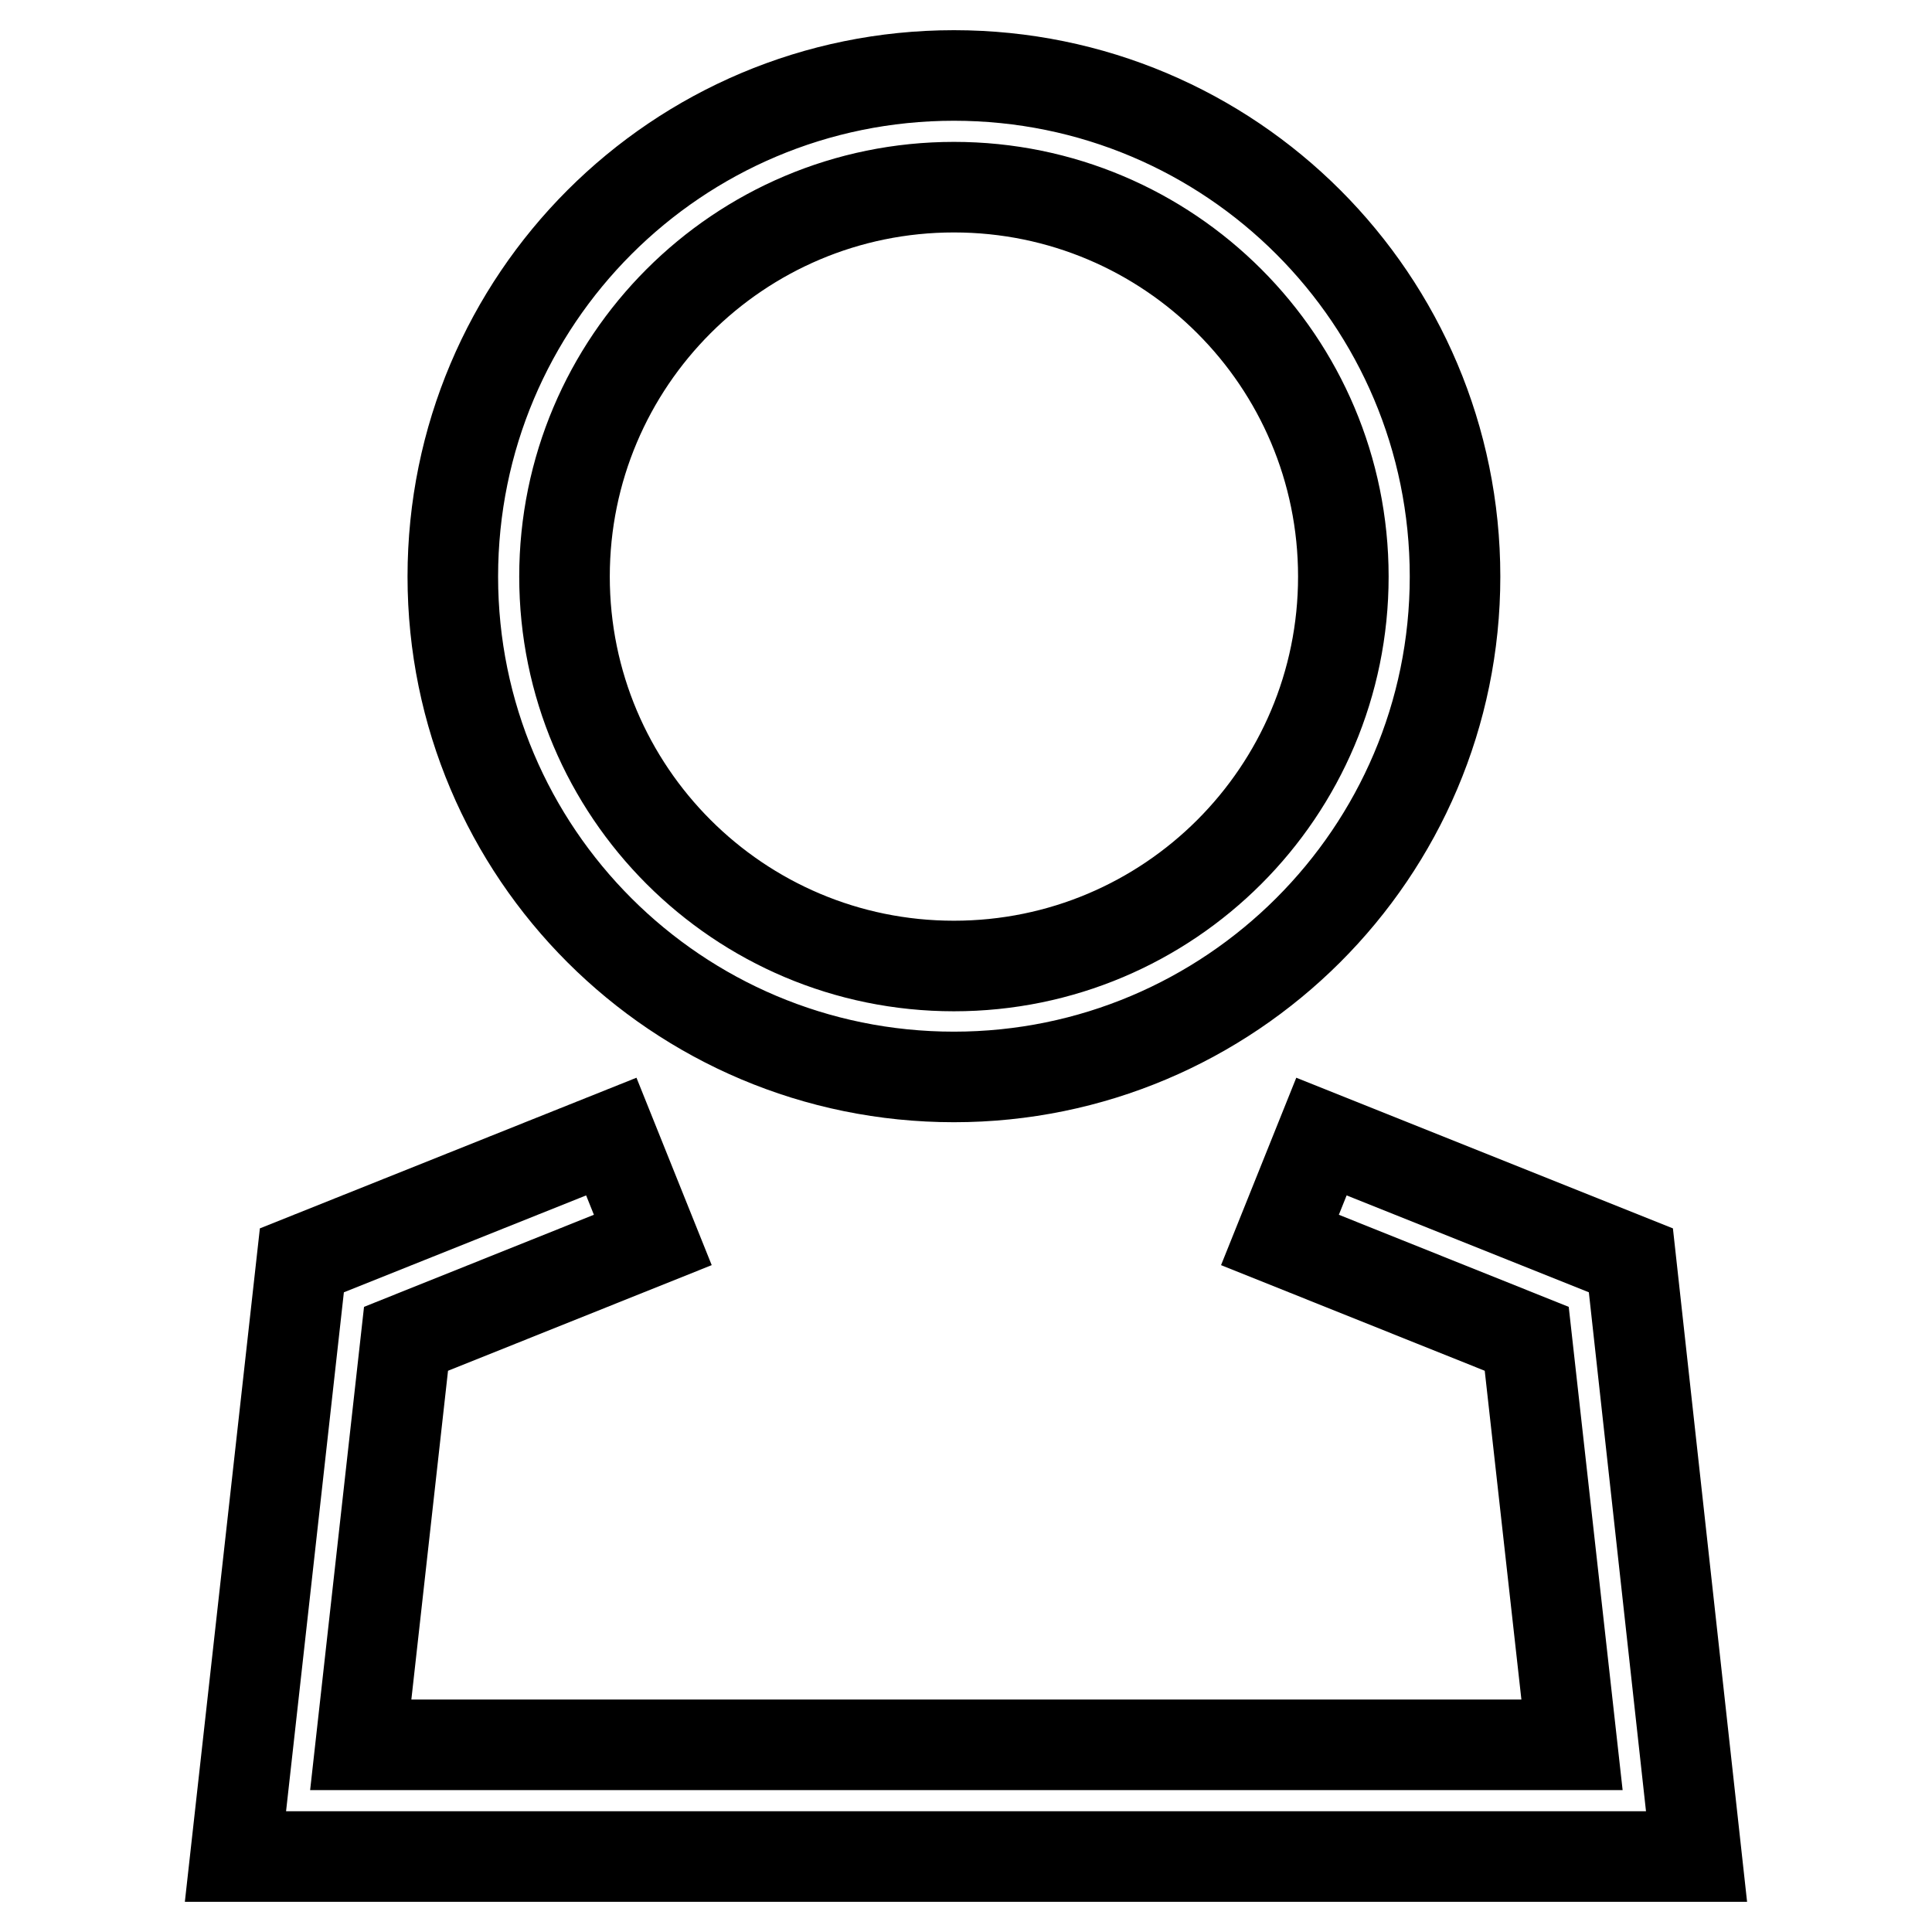
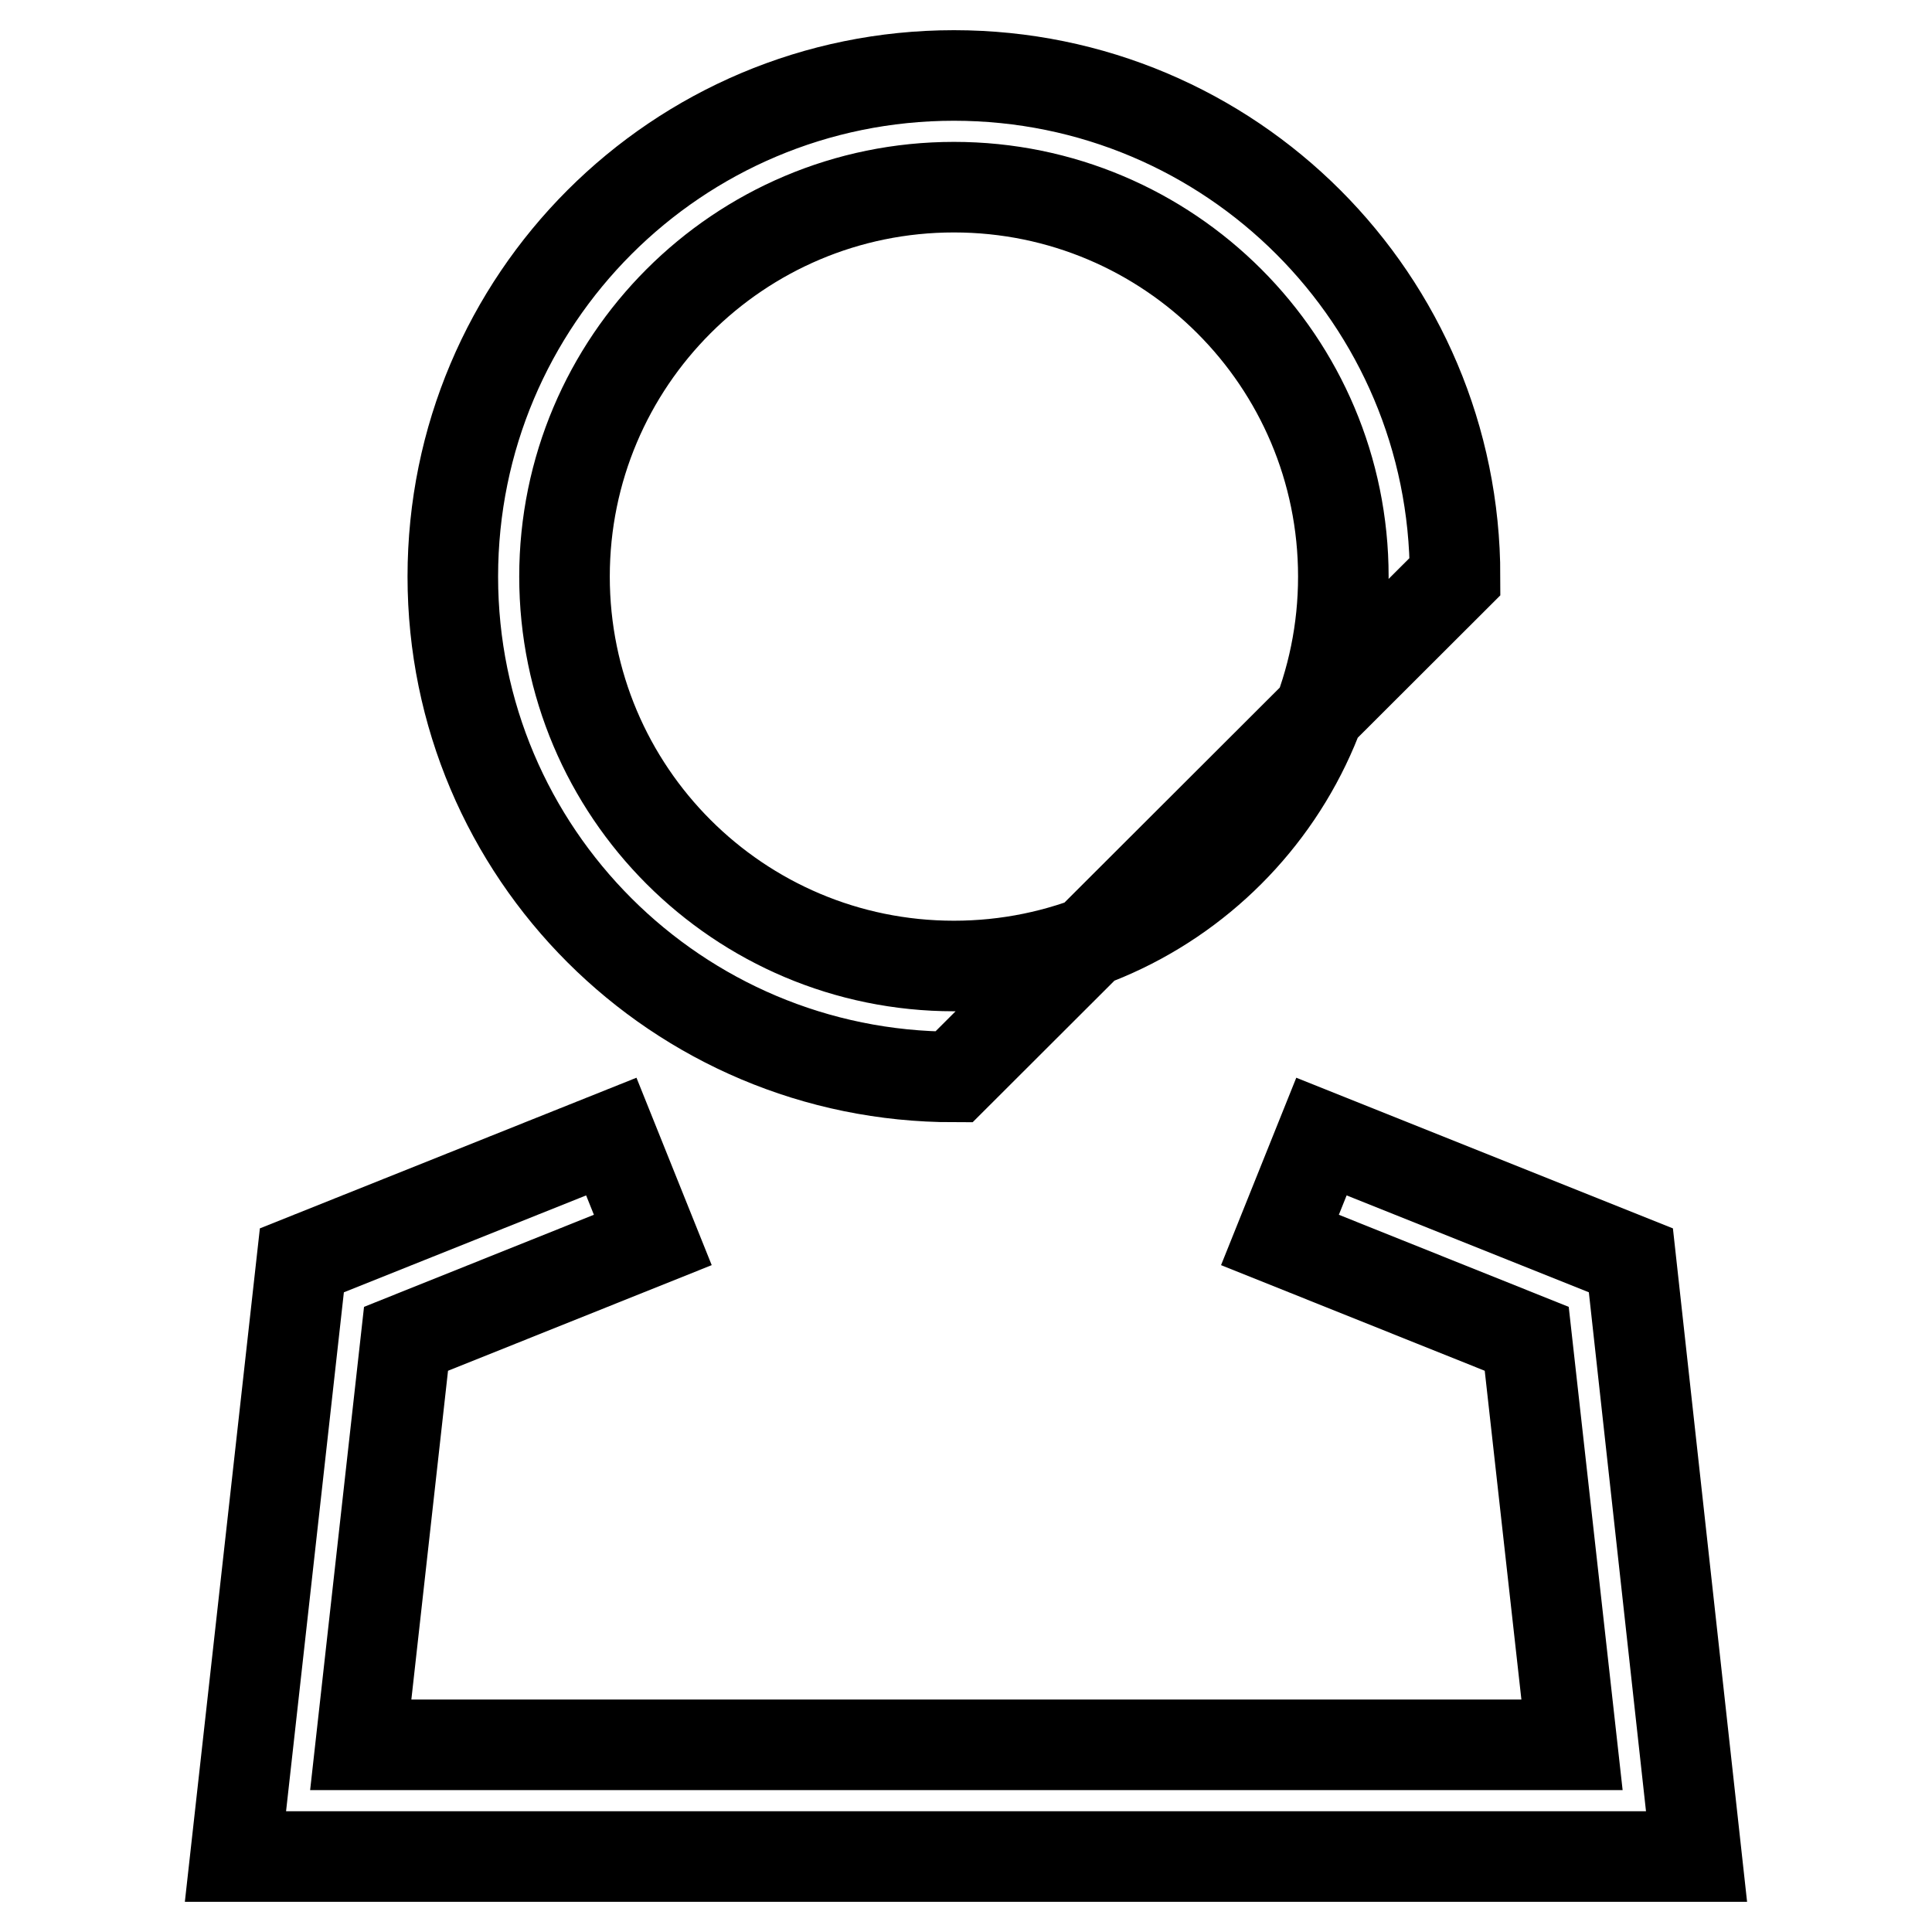
<svg xmlns="http://www.w3.org/2000/svg" version="1.1" x="0px" y="0px" viewBox="0 0 256 256" enable-background="new 0 0 256 256" xml:space="preserve">
  <g>
-     <path stroke-width="12" fill-opacity="0" stroke="#000000" d="M126.4,142.7C89.7,142.7,60,113,60,76.4C60,39.7,89.7,10,126.4,10c36.7,0,66.4,29.7,66.4,66.4l0,0 C192.8,113,163,142.7,126.4,142.7z M126.4,24.8c-28.5,0-51.6,23.1-51.6,51.6c0,28.5,23.1,51.6,51.6,51.6 c28.5,0,51.6-23.1,51.6-51.6C178,47.9,154.9,24.8,126.4,24.8z M224.8,246H31.2l8.8-79l41-16.4l5.5,13.7l-32.7,13.1l-6,53.8h160.5 l-6-53.8l-32.7-13.1l5.5-13.7l41,16.4L224.8,246z" />
+     <path stroke-width="12" fill-opacity="0" stroke="#000000" d="M126.4,142.7C89.7,142.7,60,113,60,76.4C60,39.7,89.7,10,126.4,10c36.7,0,66.4,29.7,66.4,66.4l0,0 z M126.4,24.8c-28.5,0-51.6,23.1-51.6,51.6c0,28.5,23.1,51.6,51.6,51.6 c28.5,0,51.6-23.1,51.6-51.6C178,47.9,154.9,24.8,126.4,24.8z M224.8,246H31.2l8.8-79l41-16.4l5.5,13.7l-32.7,13.1l-6,53.8h160.5 l-6-53.8l-32.7-13.1l5.5-13.7l41,16.4L224.8,246z" />
  </g>
</svg>